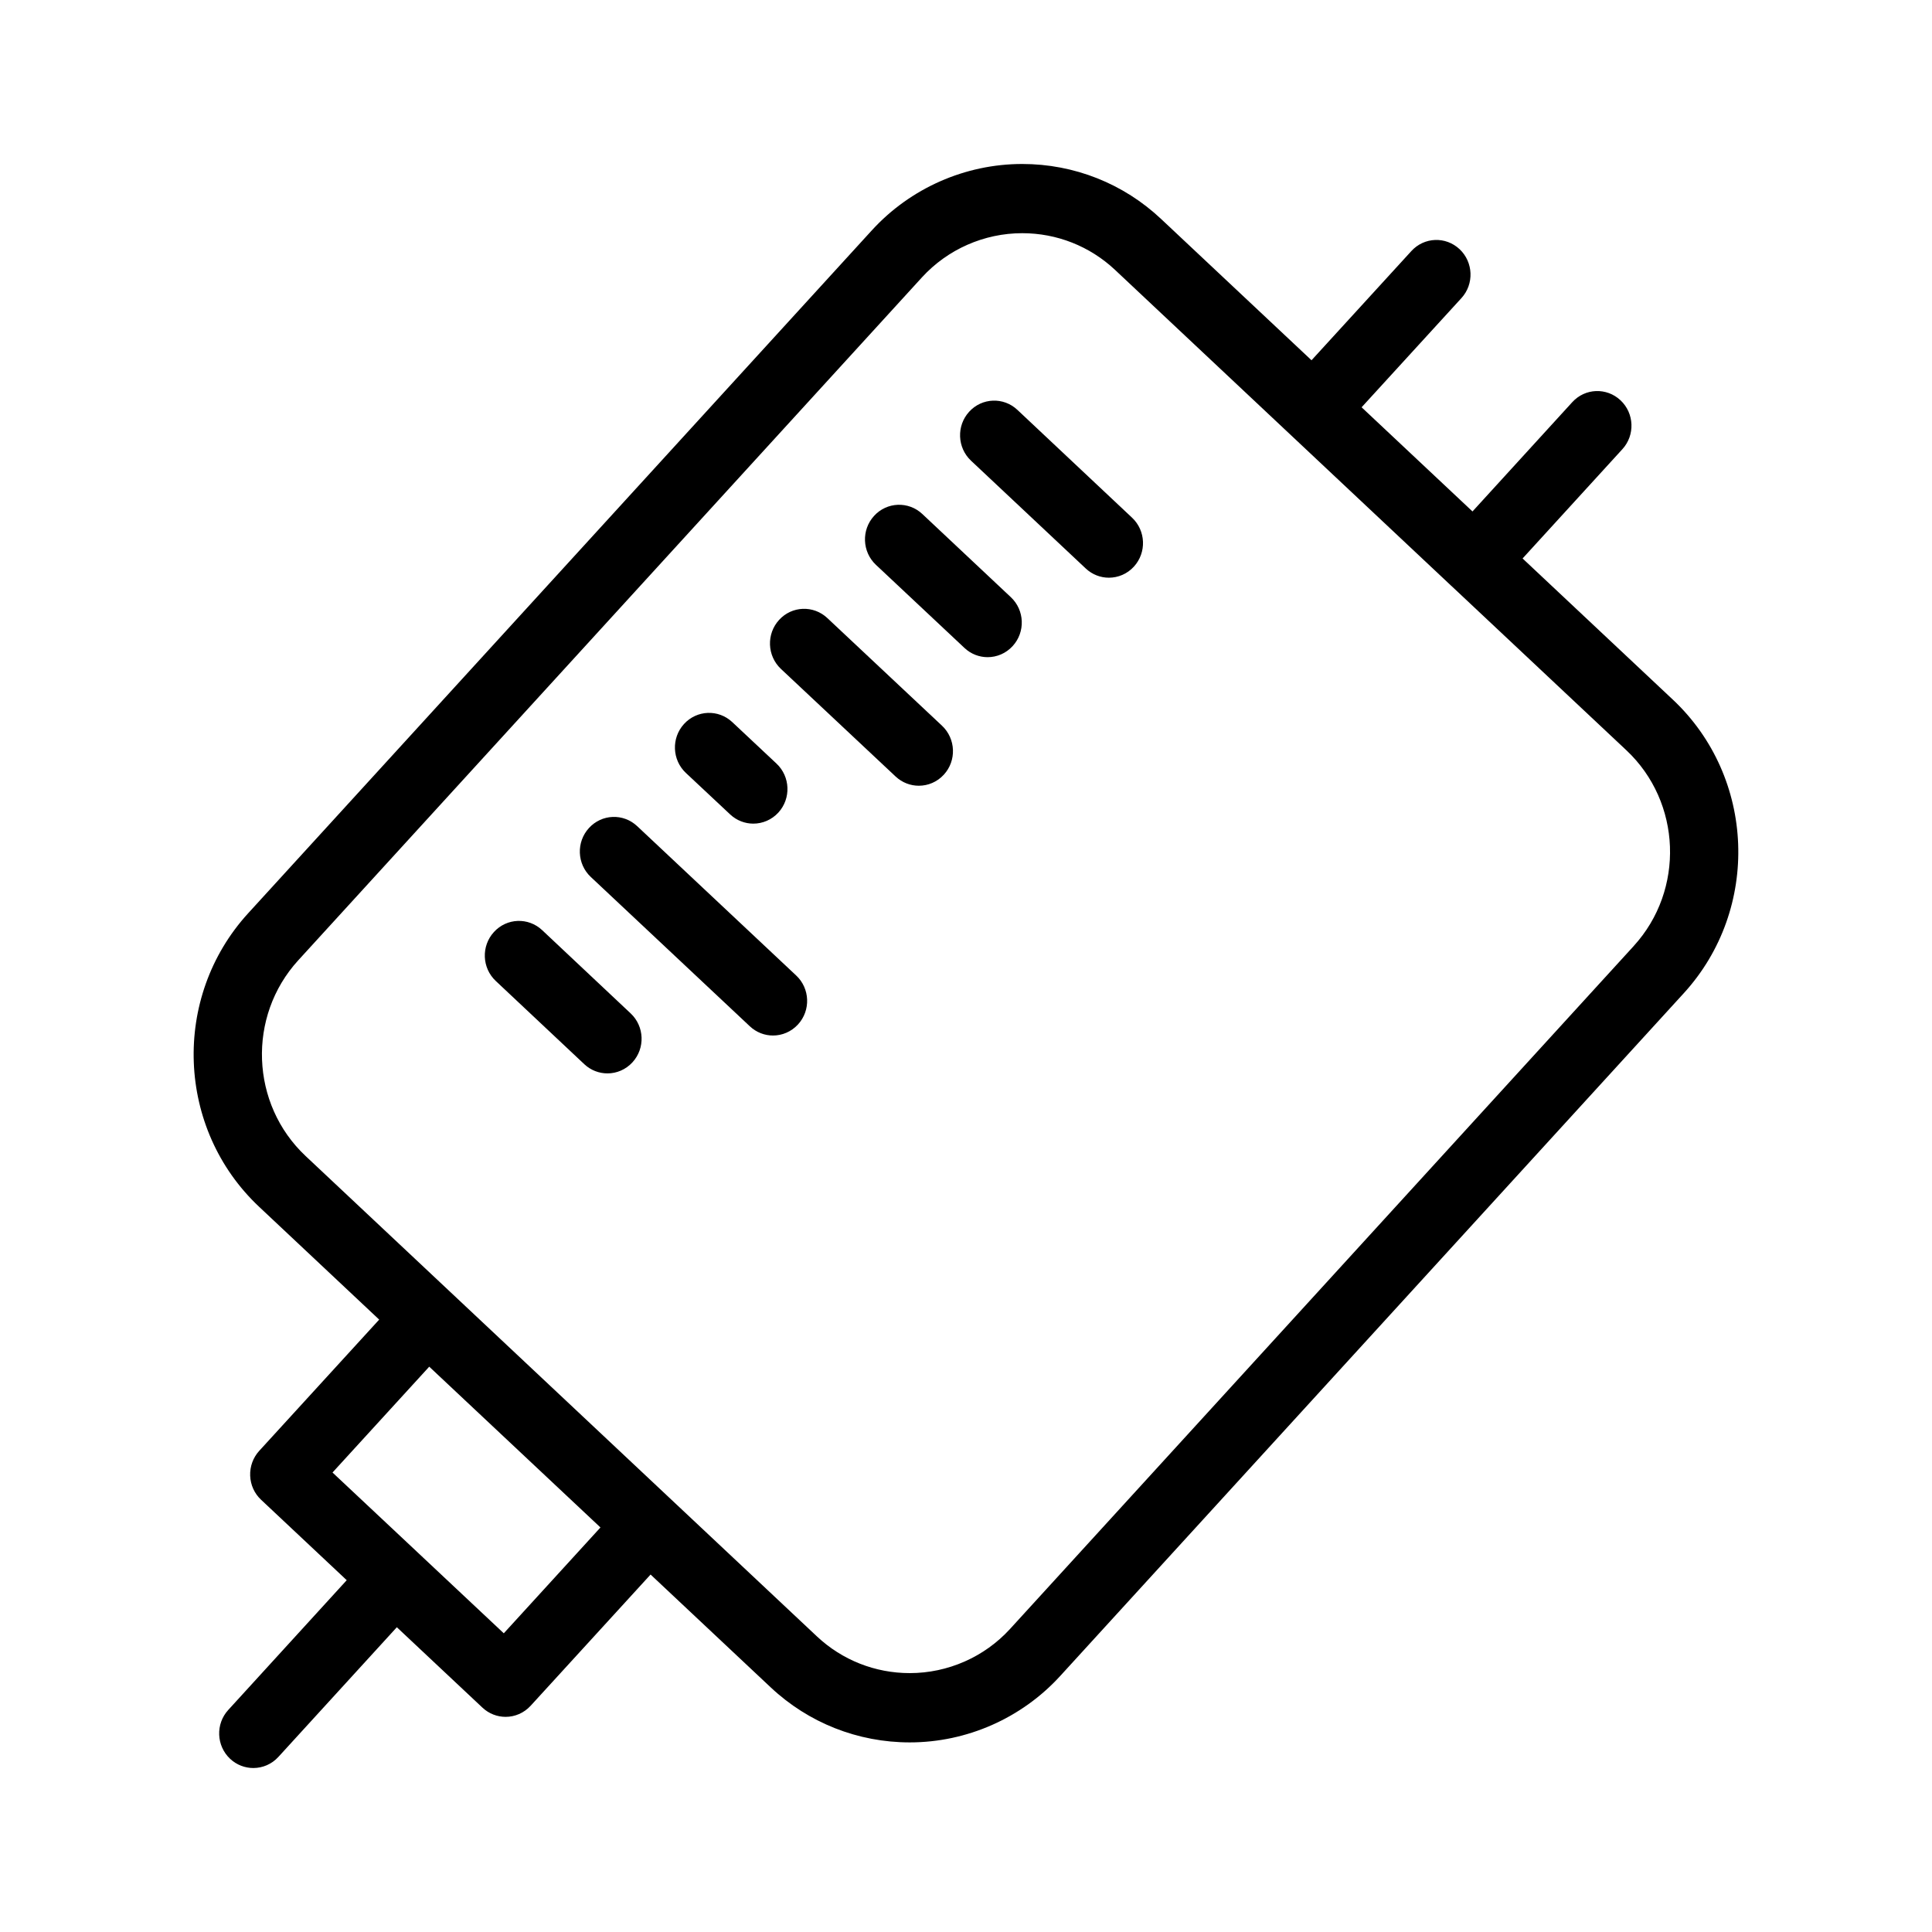
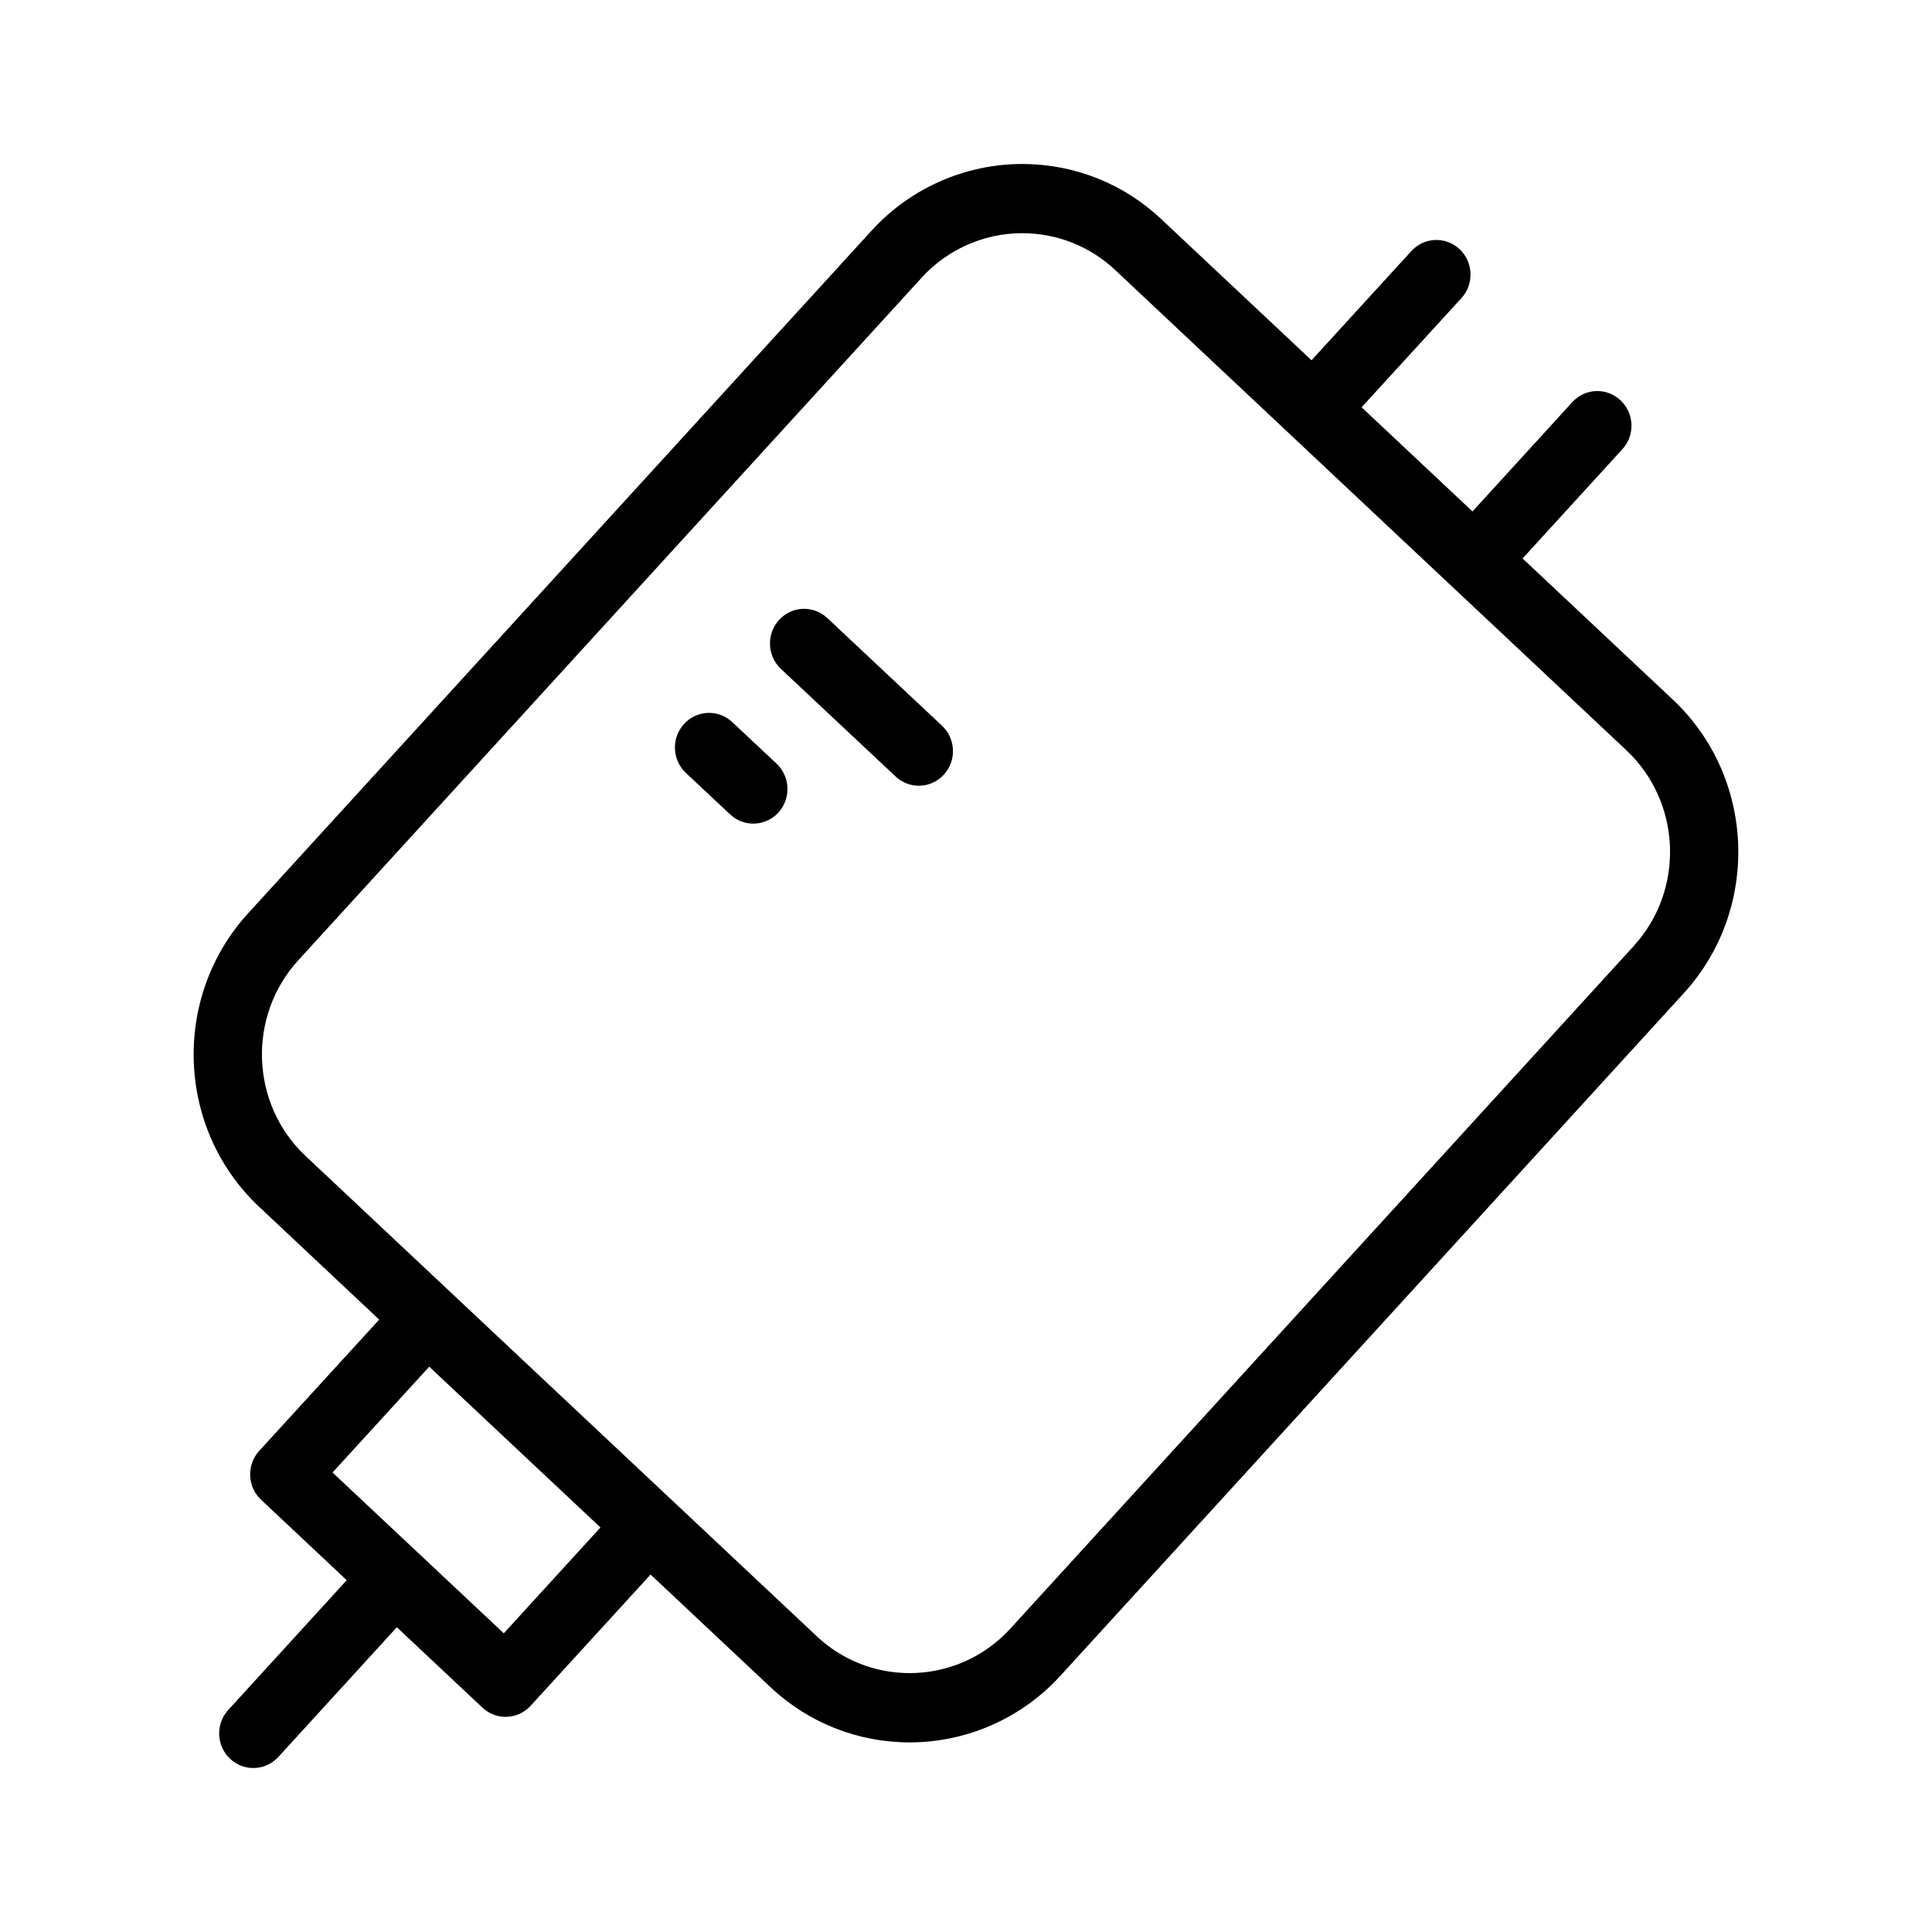
<svg xmlns="http://www.w3.org/2000/svg" fill="#000000" width="800px" height="800px" version="1.1" viewBox="144 144 512 512">
  <g>
    <path d="m587.3 329.39-39.801-37.391 26.449-28.961c3.402-3.723 3.172-9.516-0.496-12.957s-9.383-3.242-12.785 0.496l-26.441 28.961-29.387-27.605 26.457-28.938c3.394-3.715 3.172-9.508-0.488-12.957-3.676-3.449-9.383-3.234-12.785 0.496l-26.457 28.938-39.809-37.391c-10.012-9.445-23.109-14.625-36.855-14.625-15.113 0-29.637 6.406-39.848 17.578l-165.3 181c-20.34 22.277-19.027 57.176 2.93 77.793l31.805 29.883-31.789 34.777c-1.629 1.785-2.496 4.148-2.402 6.59 0.086 2.441 1.133 4.731 2.891 6.375l22.695 21.316-31.387 34.379c-3.41 3.715-3.18 9.516 0.488 12.957 1.73 1.625 3.945 2.438 6.148 2.438 2.426 0 4.856-0.984 6.637-2.938l31.395-34.371 22.68 21.301c1.738 1.637 3.953 2.449 6.148 2.449 2.434 0 4.84-0.992 6.637-2.945l31.781-34.77 31.812 29.883c10.02 9.422 23.129 14.602 36.871 14.602 15.113 0 29.637-6.406 39.848-17.578l165.3-180.99c20.328-22.285 19.016-57.188-2.941-77.797zm-309.79 247.45-22.664-21.277c-0.016-0.008-0.016-0.016-0.023-0.023-0.008-0.016-0.016-0.016-0.023-0.023l-22.68-21.285 25.633-28.047 45.375 42.609zm299.45-182.14-165.3 181c-6.793 7.43-16.477 11.691-26.566 11.691-9.172 0-17.902-3.449-24.578-9.707l-135.52-127.32c-14.641-13.746-15.516-37.016-1.961-51.867l165.3-181c6.793-7.43 16.477-11.699 26.566-11.699 9.172 0 17.902 3.449 24.578 9.707l89.039 83.664c0.016 0.016 0.031 0.039 0.047 0.062 0.016 0.016 0.047 0.023 0.062 0.031l46.383 43.57c14.637 13.75 15.5 37.02 1.945 51.863z" />
-     <path d="m413.62 252.62c-3.66-3.449-9.391-3.234-12.785 0.496-3.394 3.715-3.172 9.516 0.488 12.965l30.395 28.559c1.738 1.637 3.945 2.457 6.141 2.457 2.434 0 4.856-0.984 6.637-2.938 3.402-3.723 3.18-9.516-0.488-12.965z" />
-     <path d="m388.43 280.22c-3.668-3.449-9.406-3.227-12.793 0.496-3.402 3.715-3.172 9.523 0.488 12.965l23.457 22.02c1.738 1.645 3.953 2.457 6.148 2.457 2.434 0 4.856-0.992 6.637-2.945 3.41-3.715 3.18-9.523-0.488-12.957z" />
    <path d="m363.25 307.79c-3.676-3.449-9.398-3.227-12.785 0.496-3.402 3.723-3.18 9.523 0.488 12.98l30.387 28.512c1.746 1.637 3.961 2.449 6.156 2.449 2.434 0 4.848-0.984 6.637-2.938 3.41-3.715 3.172-9.523-0.488-12.965z" />
    <path d="m337.5 359.83c1.738 1.629 3.938 2.441 6.141 2.441 2.426 0 4.856-0.992 6.644-2.945 3.394-3.723 3.156-9.531-0.504-12.965l-11.73-11.004c-3.676-3.441-9.391-3.211-12.785 0.512-3.394 3.715-3.164 9.523 0.496 12.965z" />
-     <path d="m312.86 362.94c-3.668-3.449-9.383-3.234-12.785 0.496-3.402 3.723-3.18 9.523 0.488 12.965l42.141 39.566c1.738 1.637 3.945 2.457 6.148 2.457 2.426 0 4.84-0.992 6.637-2.945 3.402-3.723 3.18-9.523-0.496-12.965z" />
-     <path d="m287.68 390.5c-3.676-3.449-9.391-3.234-12.785 0.496-3.41 3.723-3.18 9.523 0.488 12.973l23.449 22.043c1.738 1.637 3.945 2.449 6.148 2.449 2.434 0 4.848-0.992 6.637-2.945 3.402-3.723 3.18-9.516-0.488-12.957z" />
  </g>
</svg>